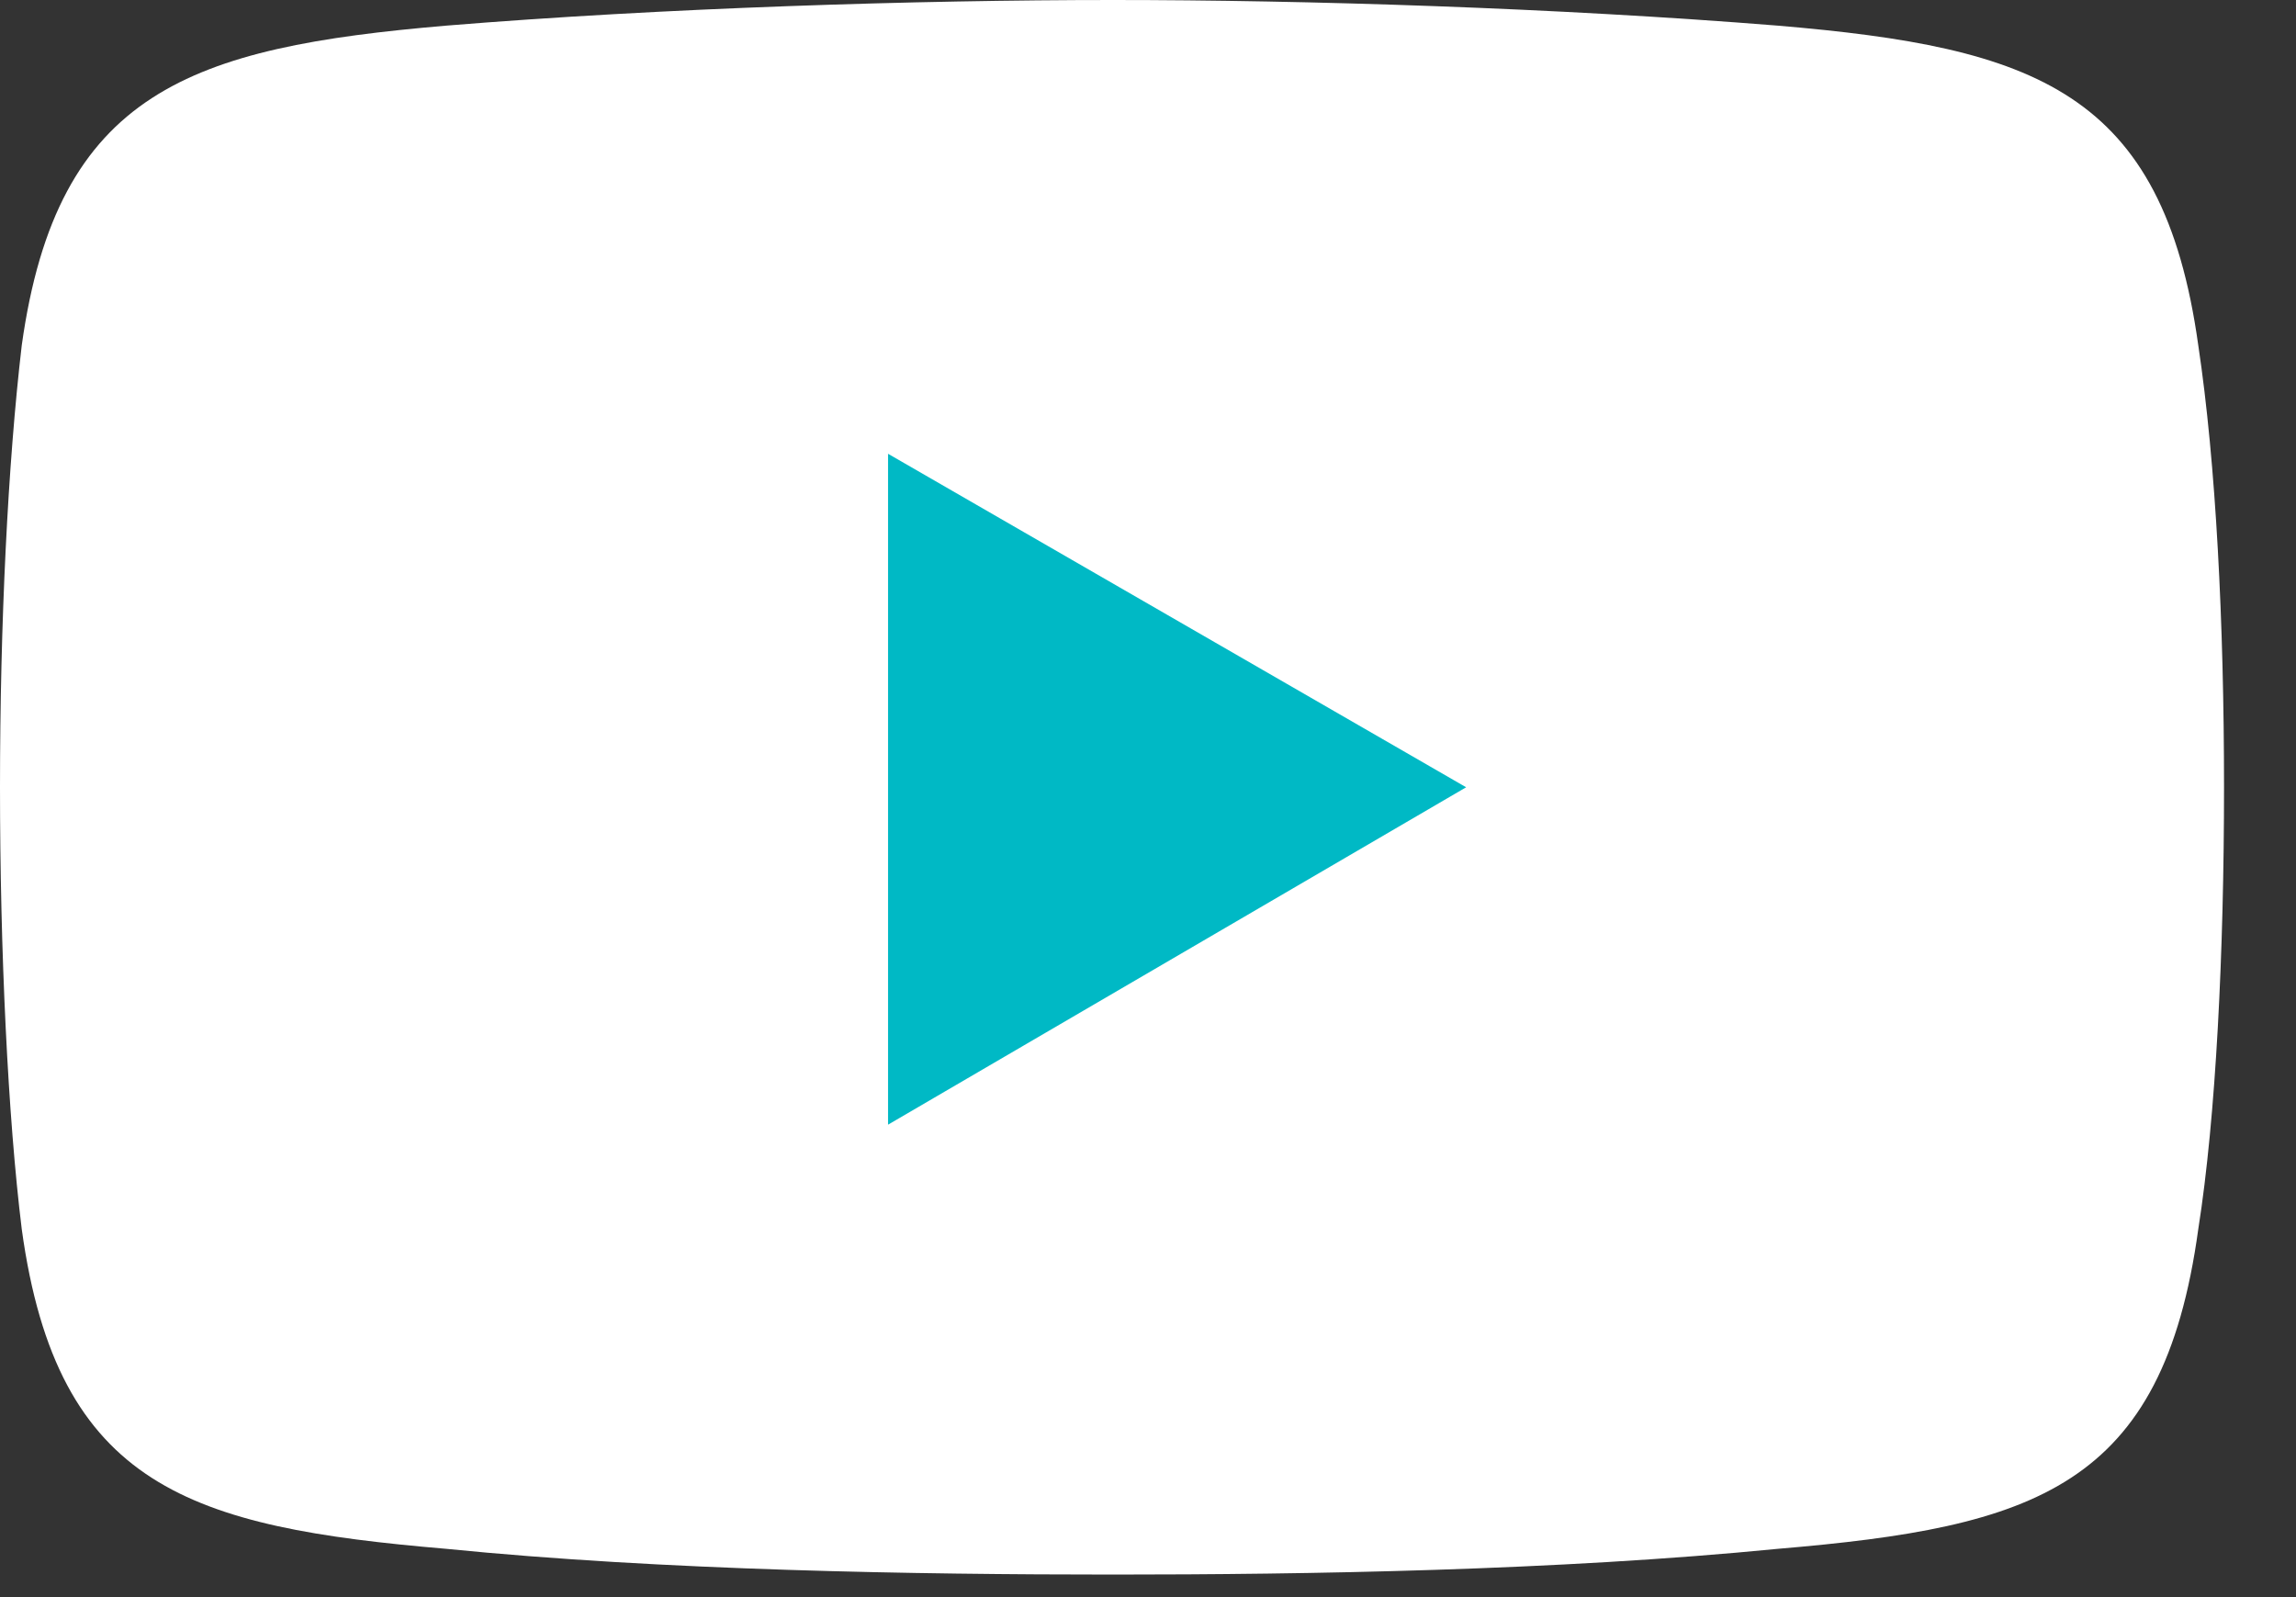
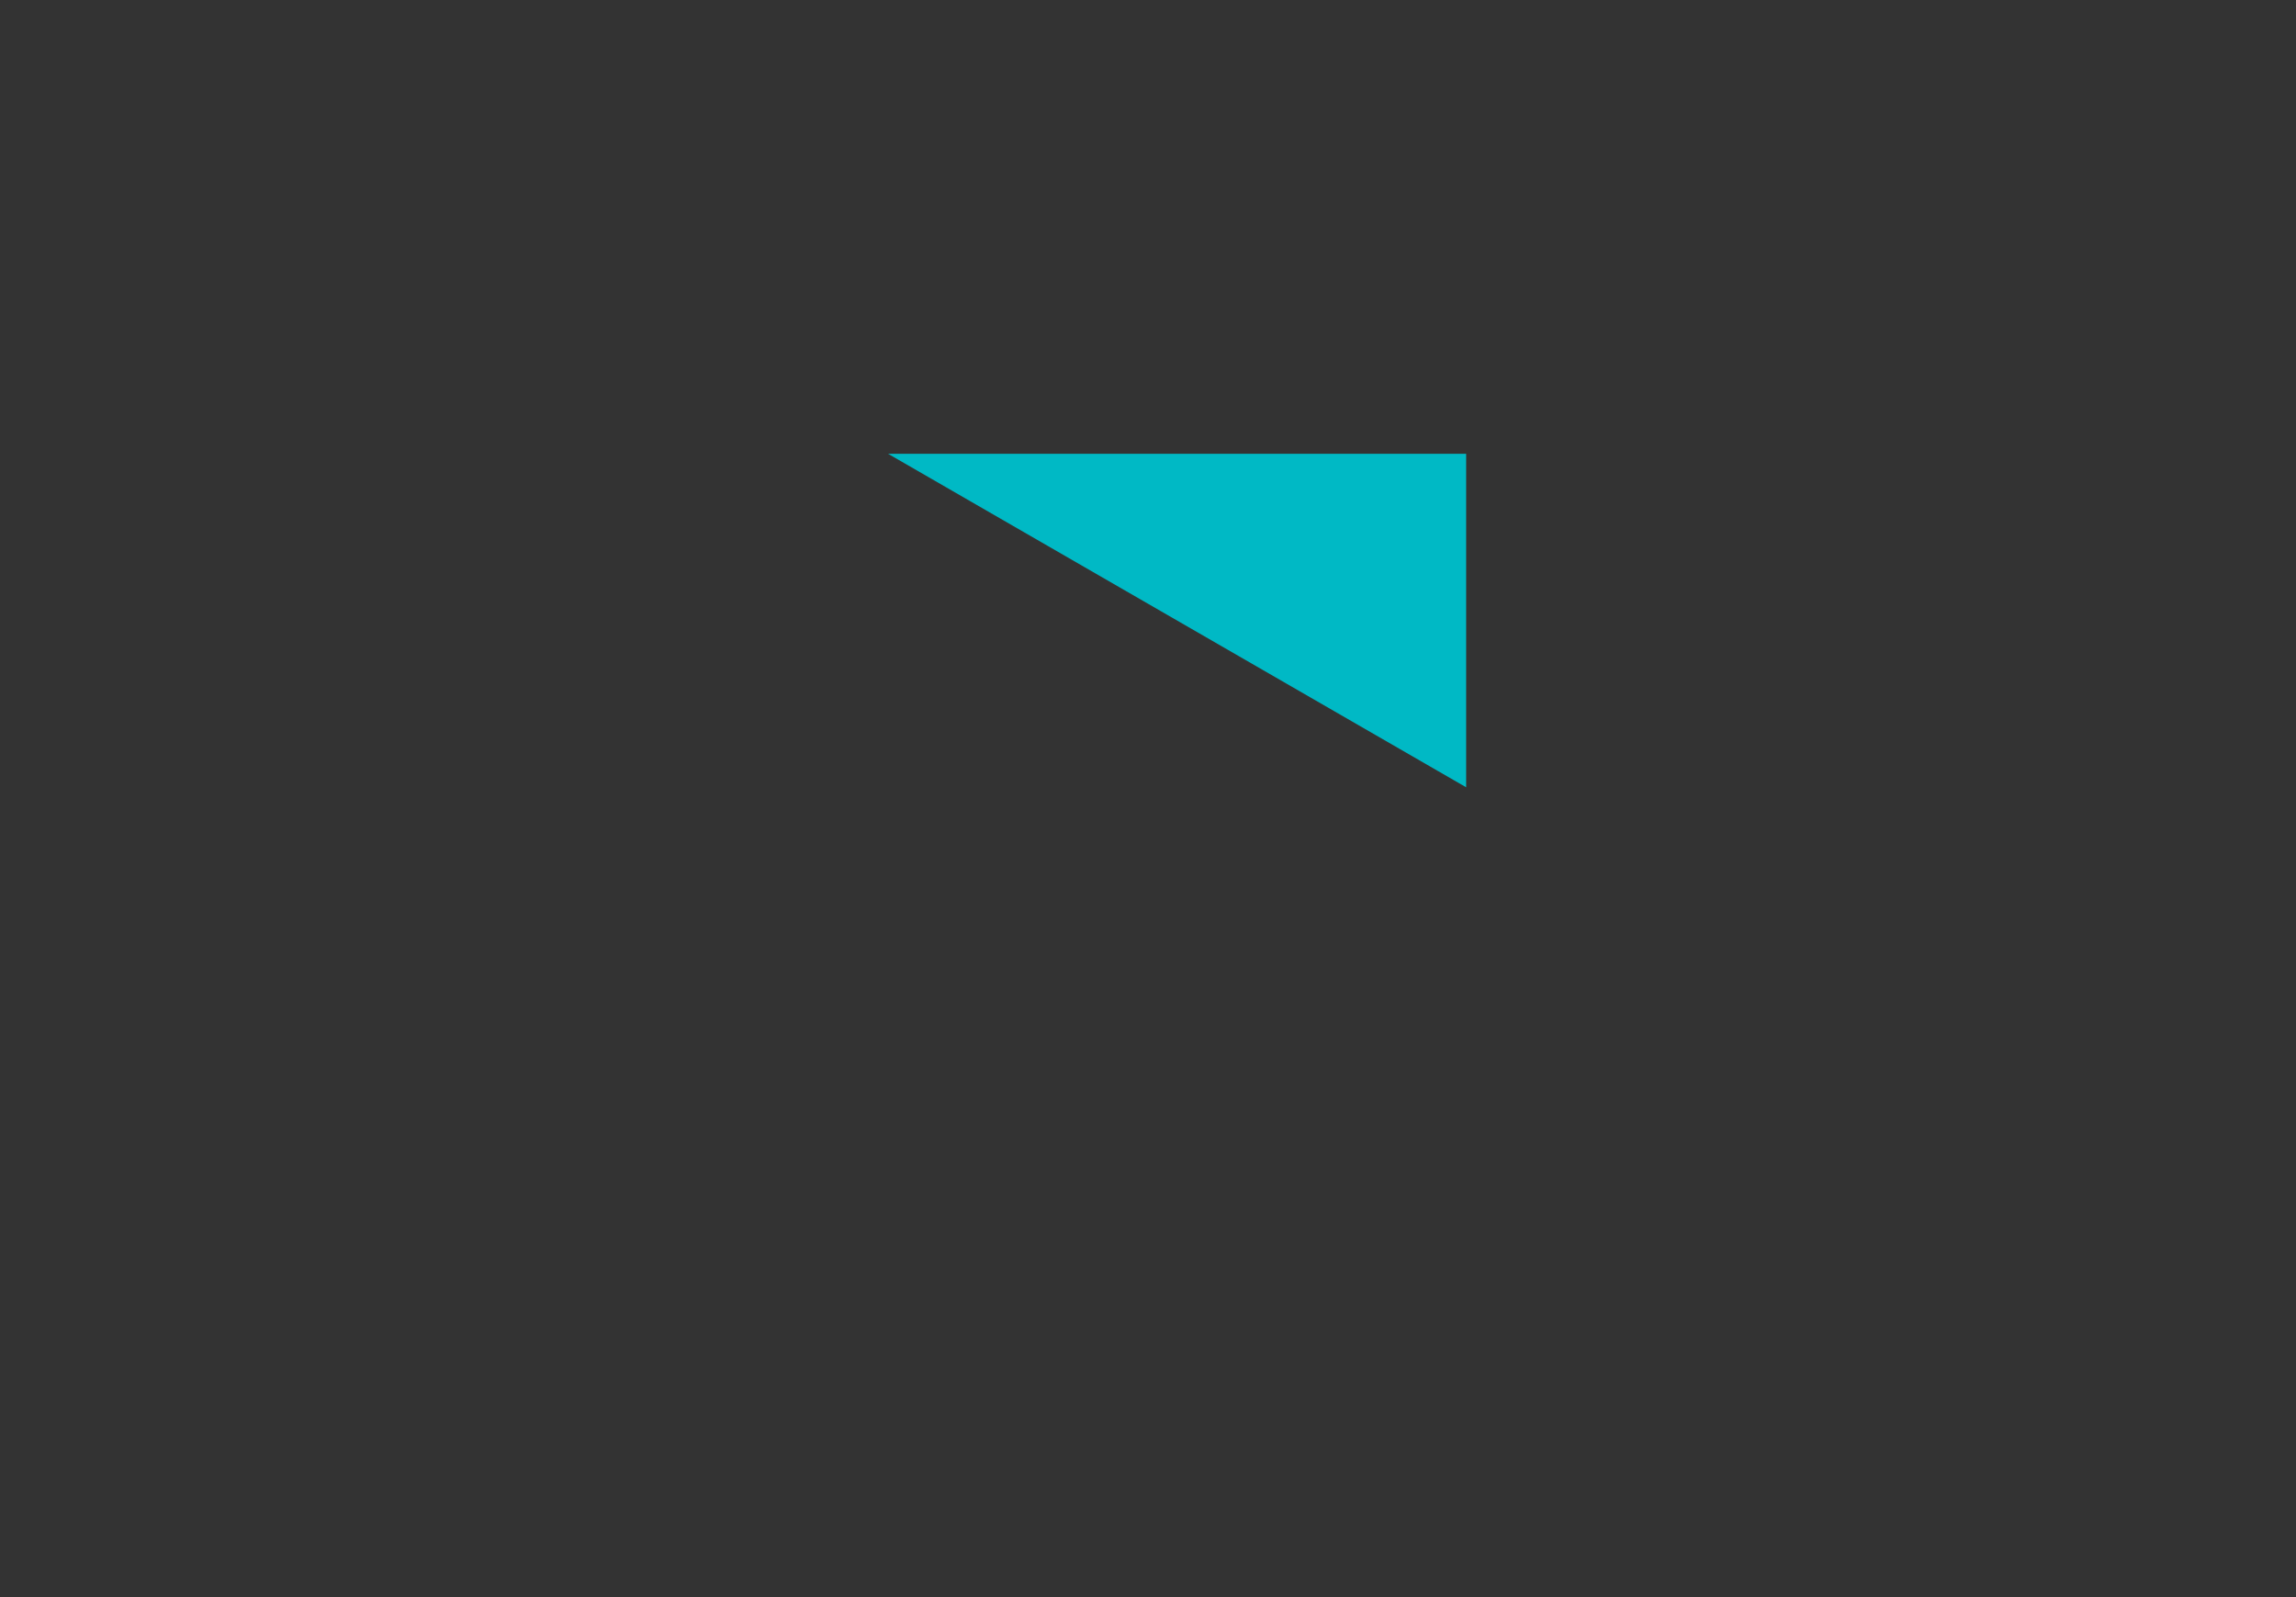
<svg xmlns="http://www.w3.org/2000/svg" width="23" height="16" viewBox="0 0 23 16" fill="none">
  <rect x="0" y="0" width="23" height="16" fill="#333333" stroke="none" />
-   <path fill-rule="evenodd" clip-rule="evenodd" d="M4.468 0.257C6.642 0.079 9.192 0 11.149 0C13.086 0 15.597 0.079 17.811 0.257C20.381 0.475 21.666 0.91 22.021 3.459C22.199 4.645 22.279 6.247 22.279 7.887C22.279 9.528 22.199 11.187 22.021 12.314C21.666 14.904 20.381 15.299 17.811 15.516C15.597 15.734 13.086 15.774 11.149 15.774C9.192 15.774 6.643 15.734 4.468 15.516C1.918 15.299 0.573 14.904 0.218 12.314C0.079 11.187 0 9.527 0 7.887C0 6.246 0.079 4.645 0.218 3.459C0.573 0.91 1.918 0.475 4.468 0.257Z" fill="white" />
-   <path fill-rule="evenodd" clip-rule="evenodd" d="M8.896 4.546L14.687 7.887L8.896 11.267V4.546Z" fill="#00B9C5" />
+   <path fill-rule="evenodd" clip-rule="evenodd" d="M8.896 4.546L14.687 7.887V4.546Z" fill="#00B9C5" />
</svg>